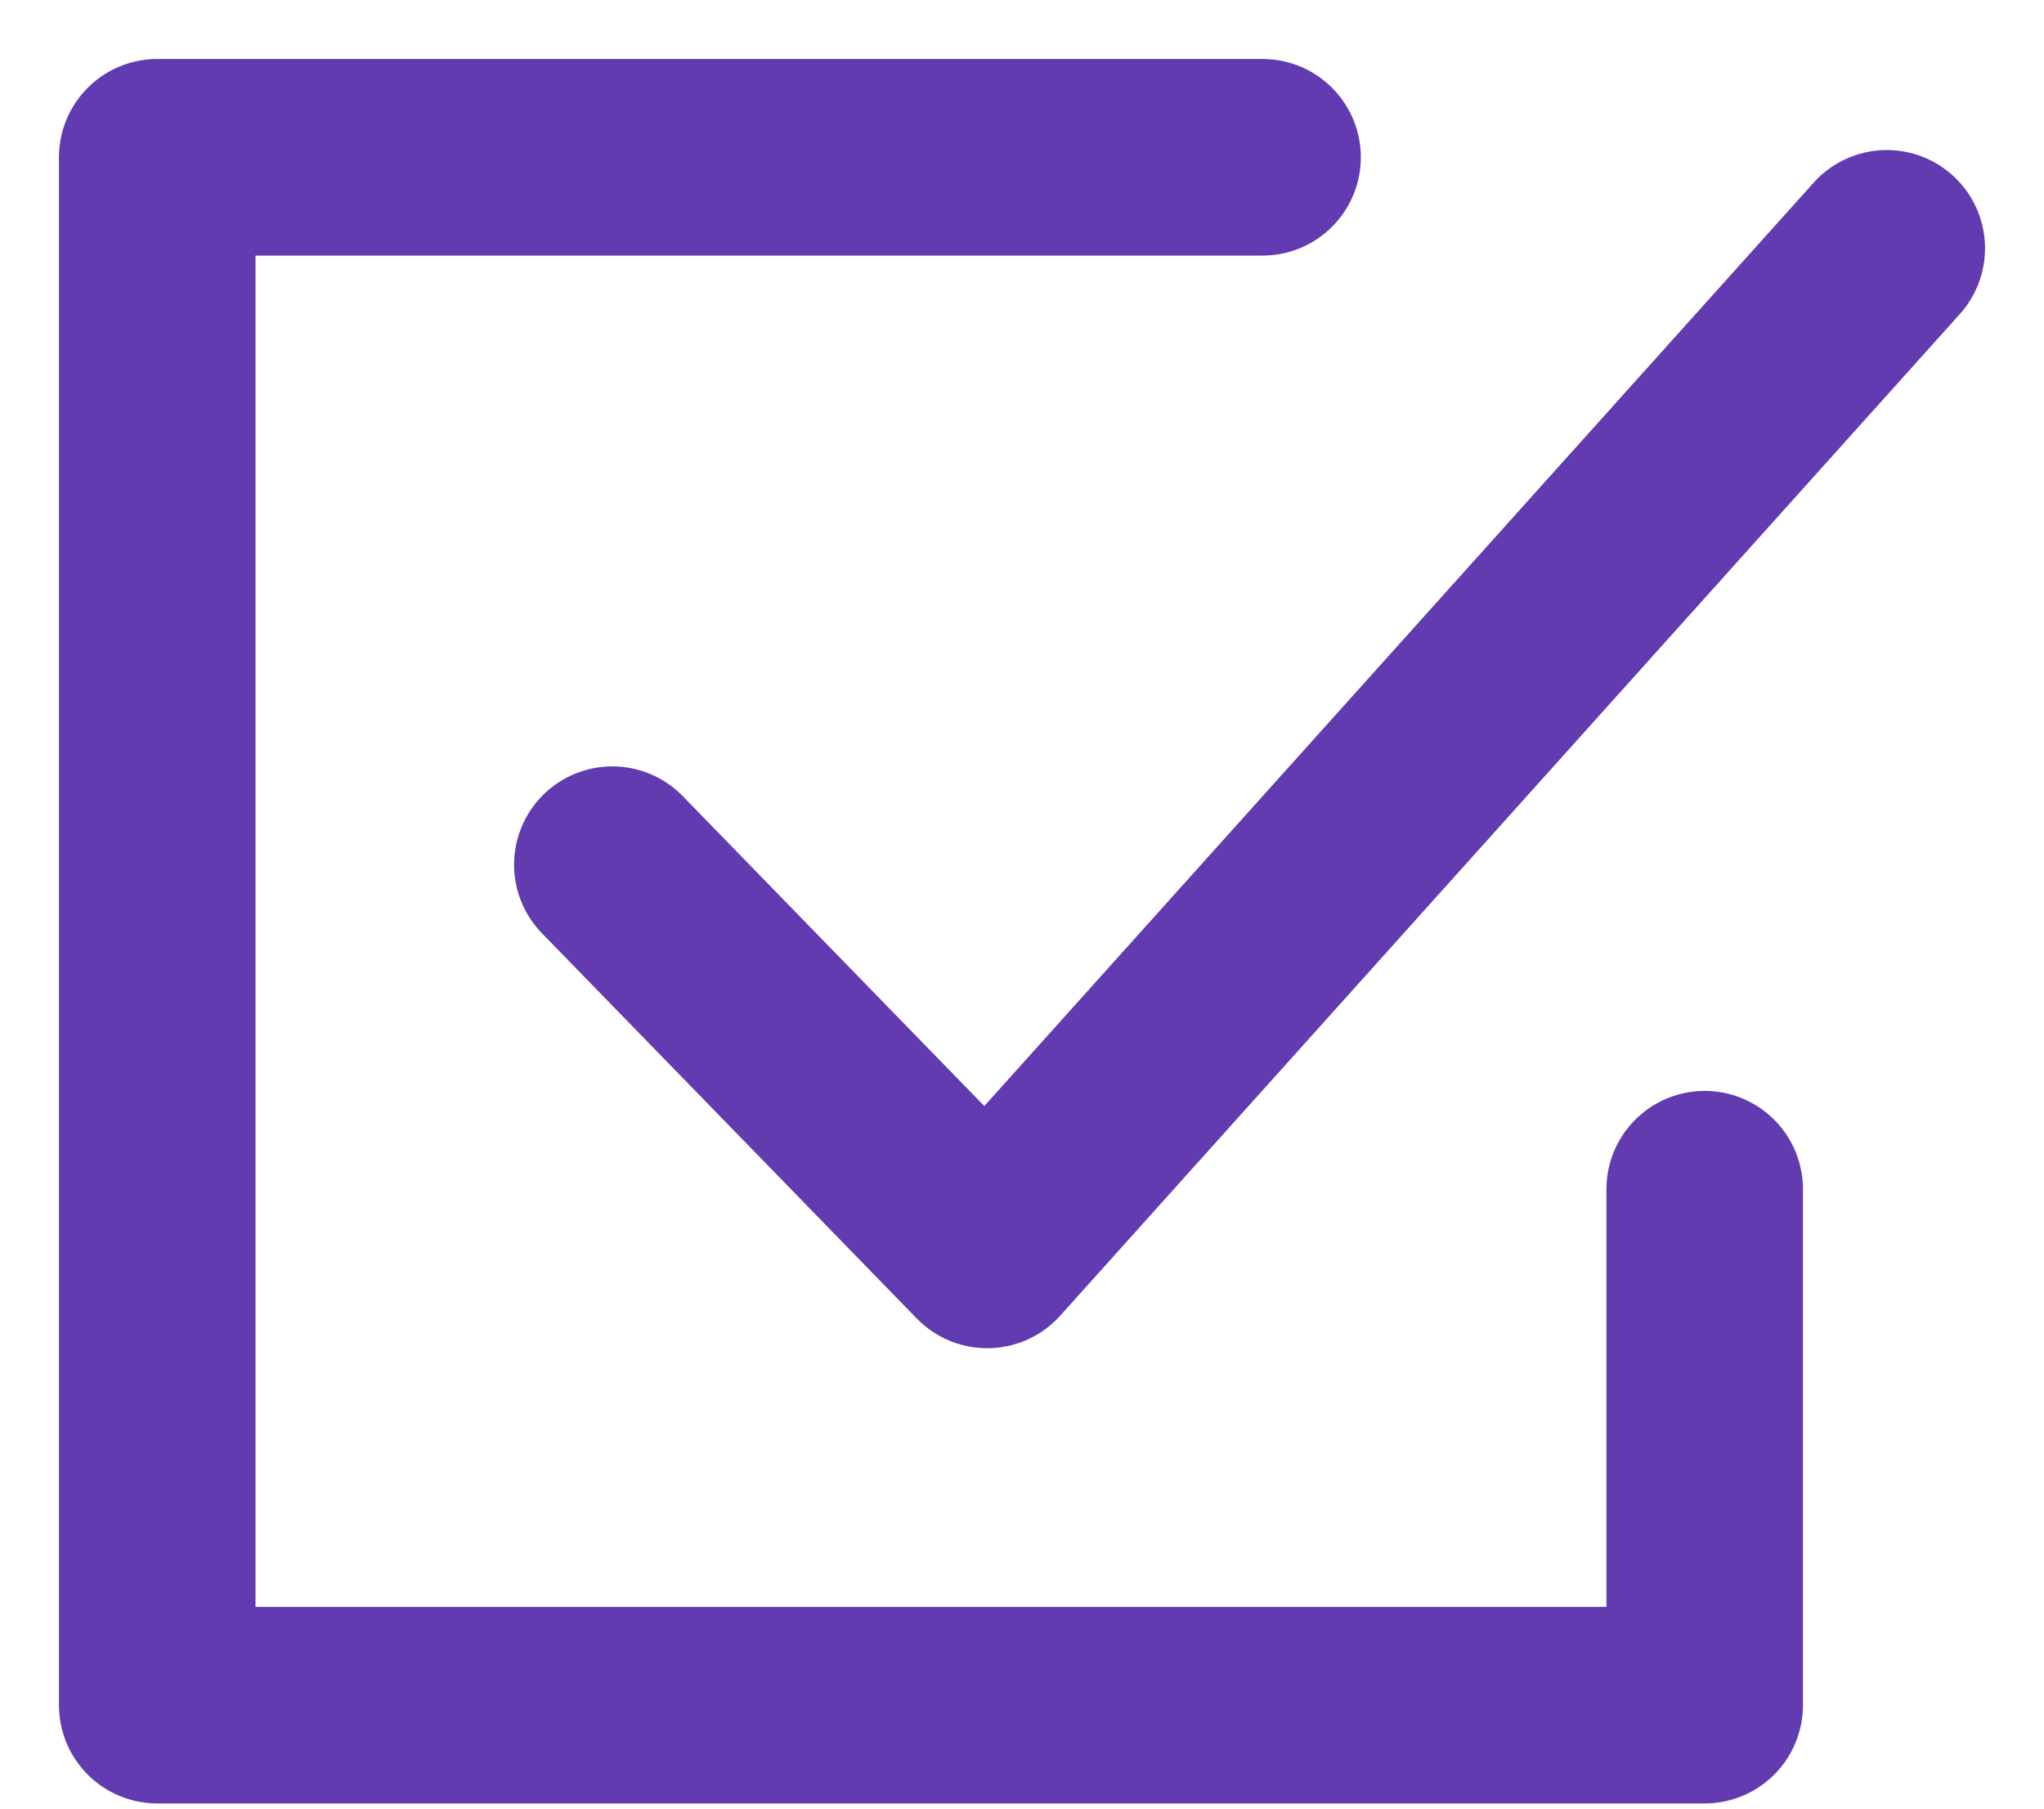
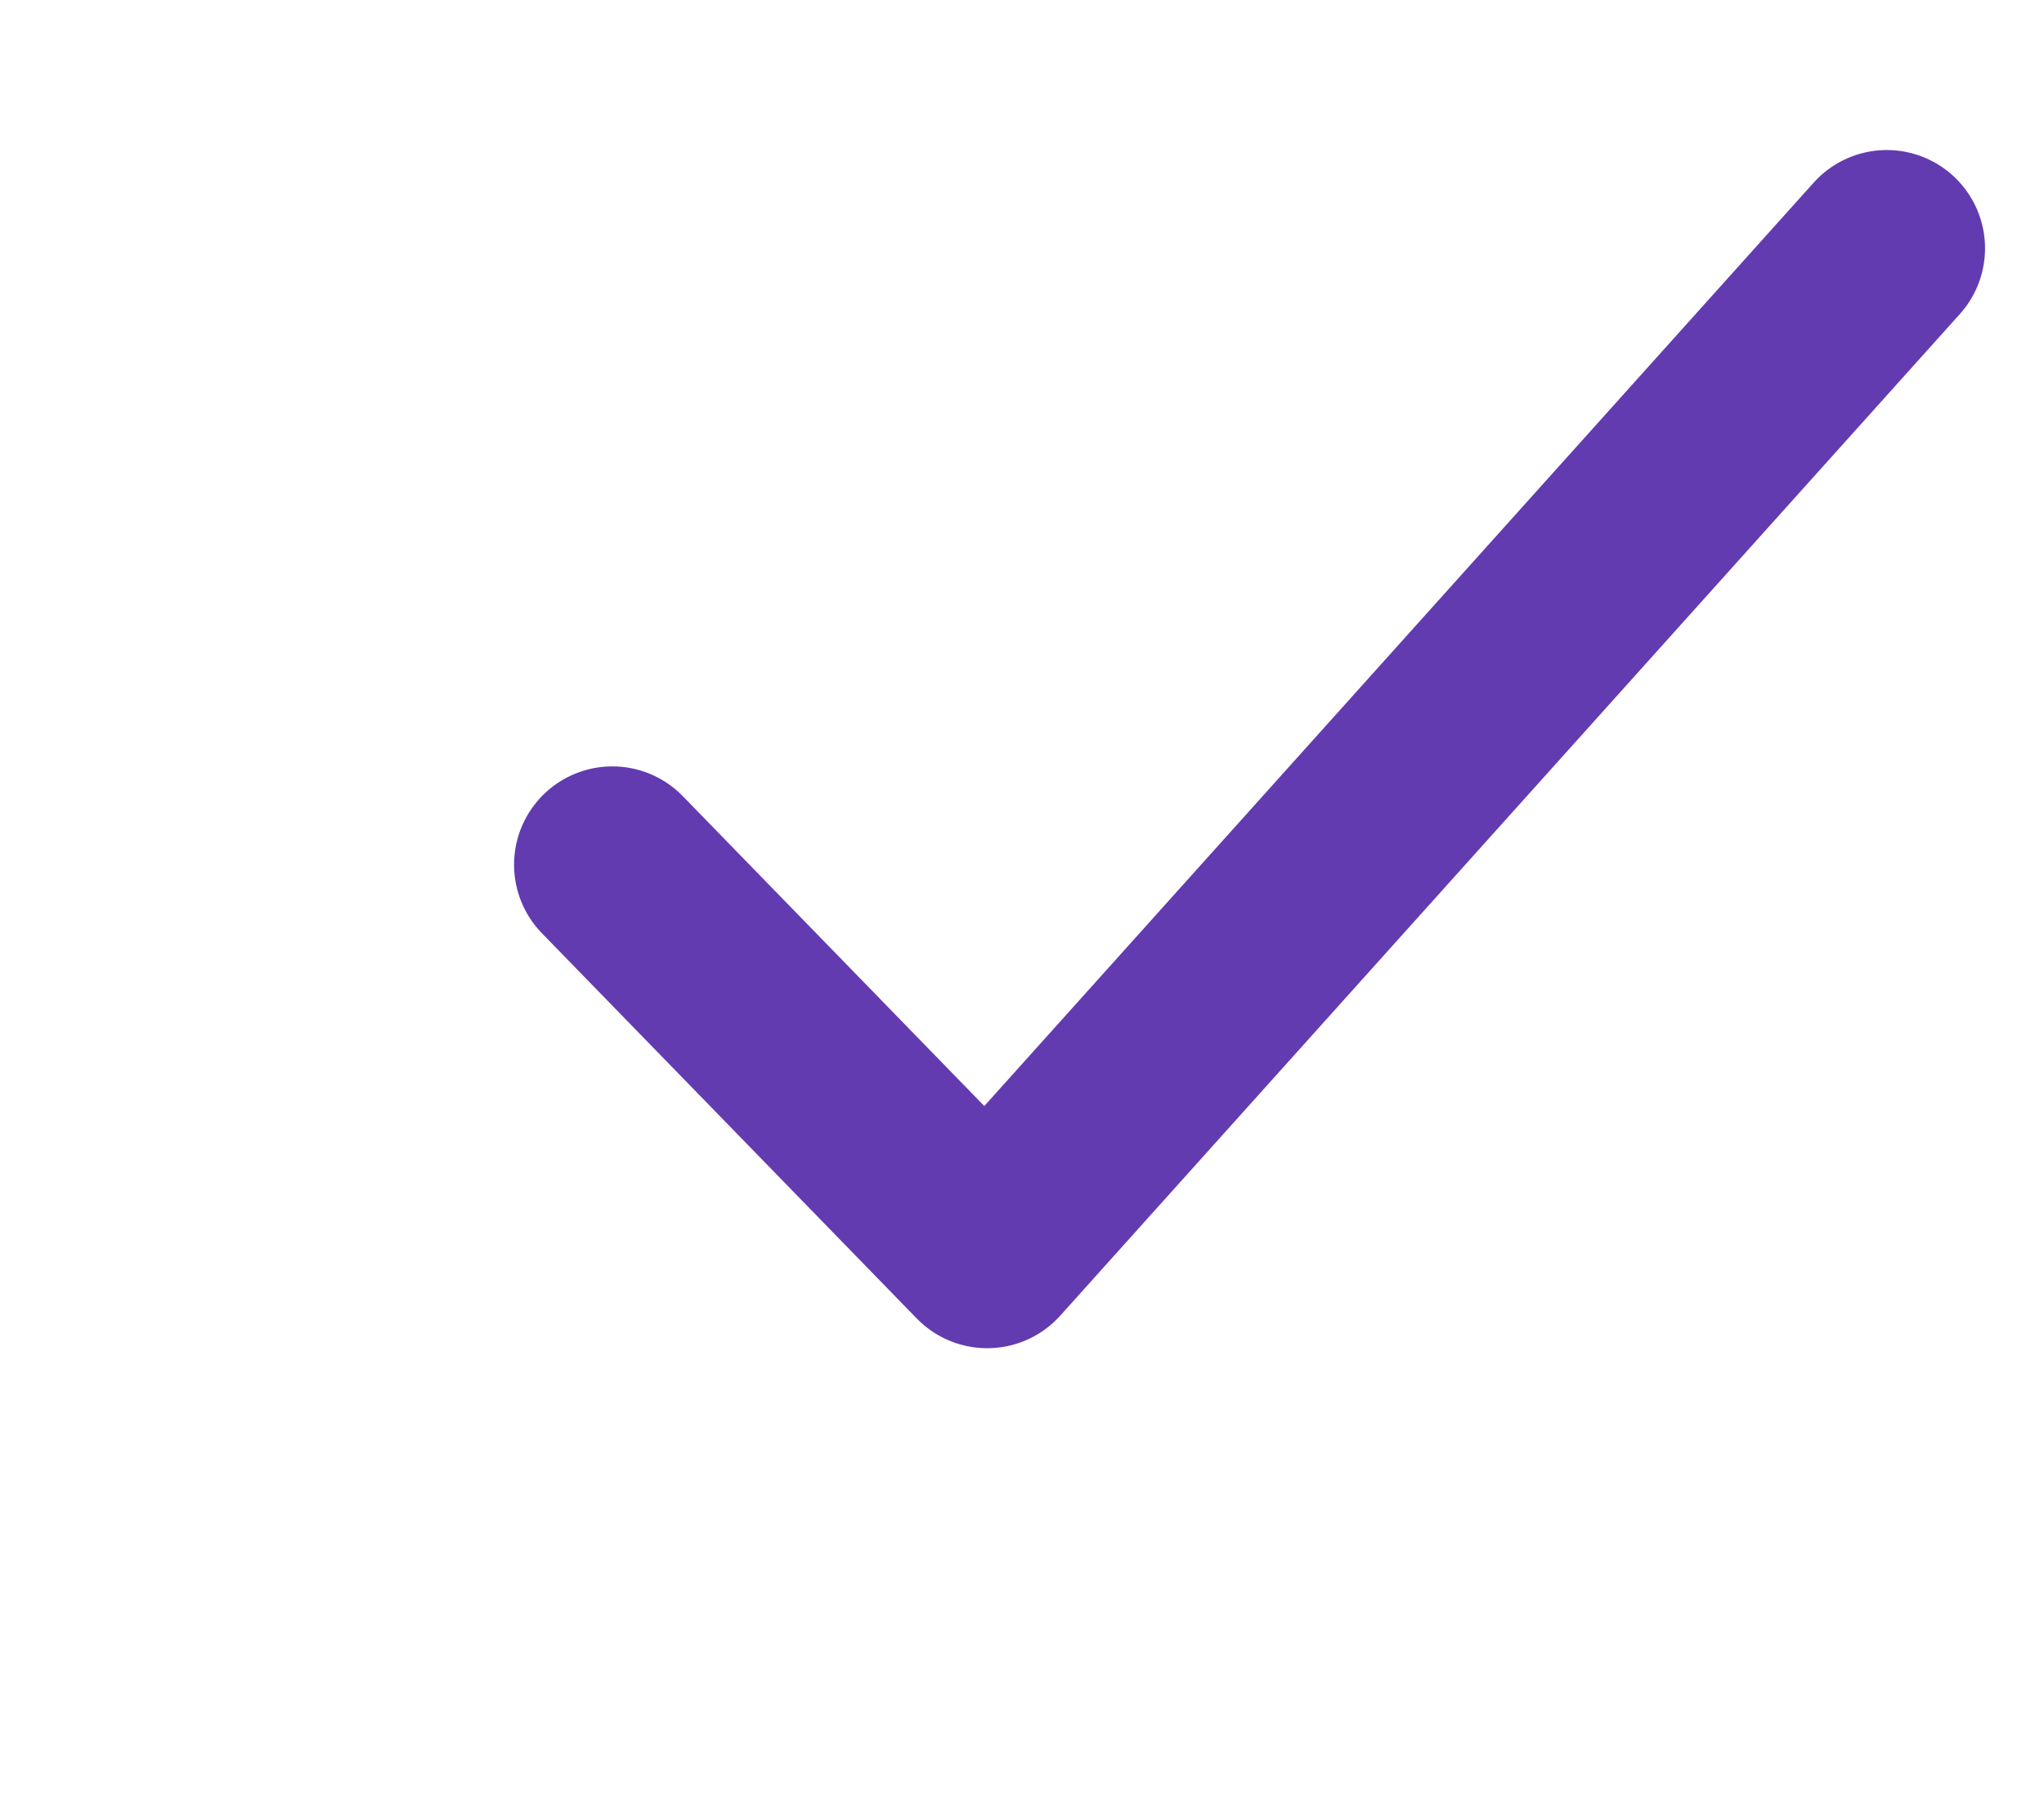
<svg xmlns="http://www.w3.org/2000/svg" width="26" height="23" viewBox="0 0 26 23" fill="none">
  <g id="tick-icon">
-     <path id="Vector" d="M16.06 2H2V21.684H21.684V15.123" stroke="#623BB0" stroke-width="2.5" stroke-linecap="round" stroke-linejoin="round" />
    <path id="Vector_2" d="M7.789 10.996L12.557 15.895L24 3.158" stroke="#623BB0" stroke-width="2.5" stroke-linecap="round" stroke-linejoin="round" />
  </g>
</svg>